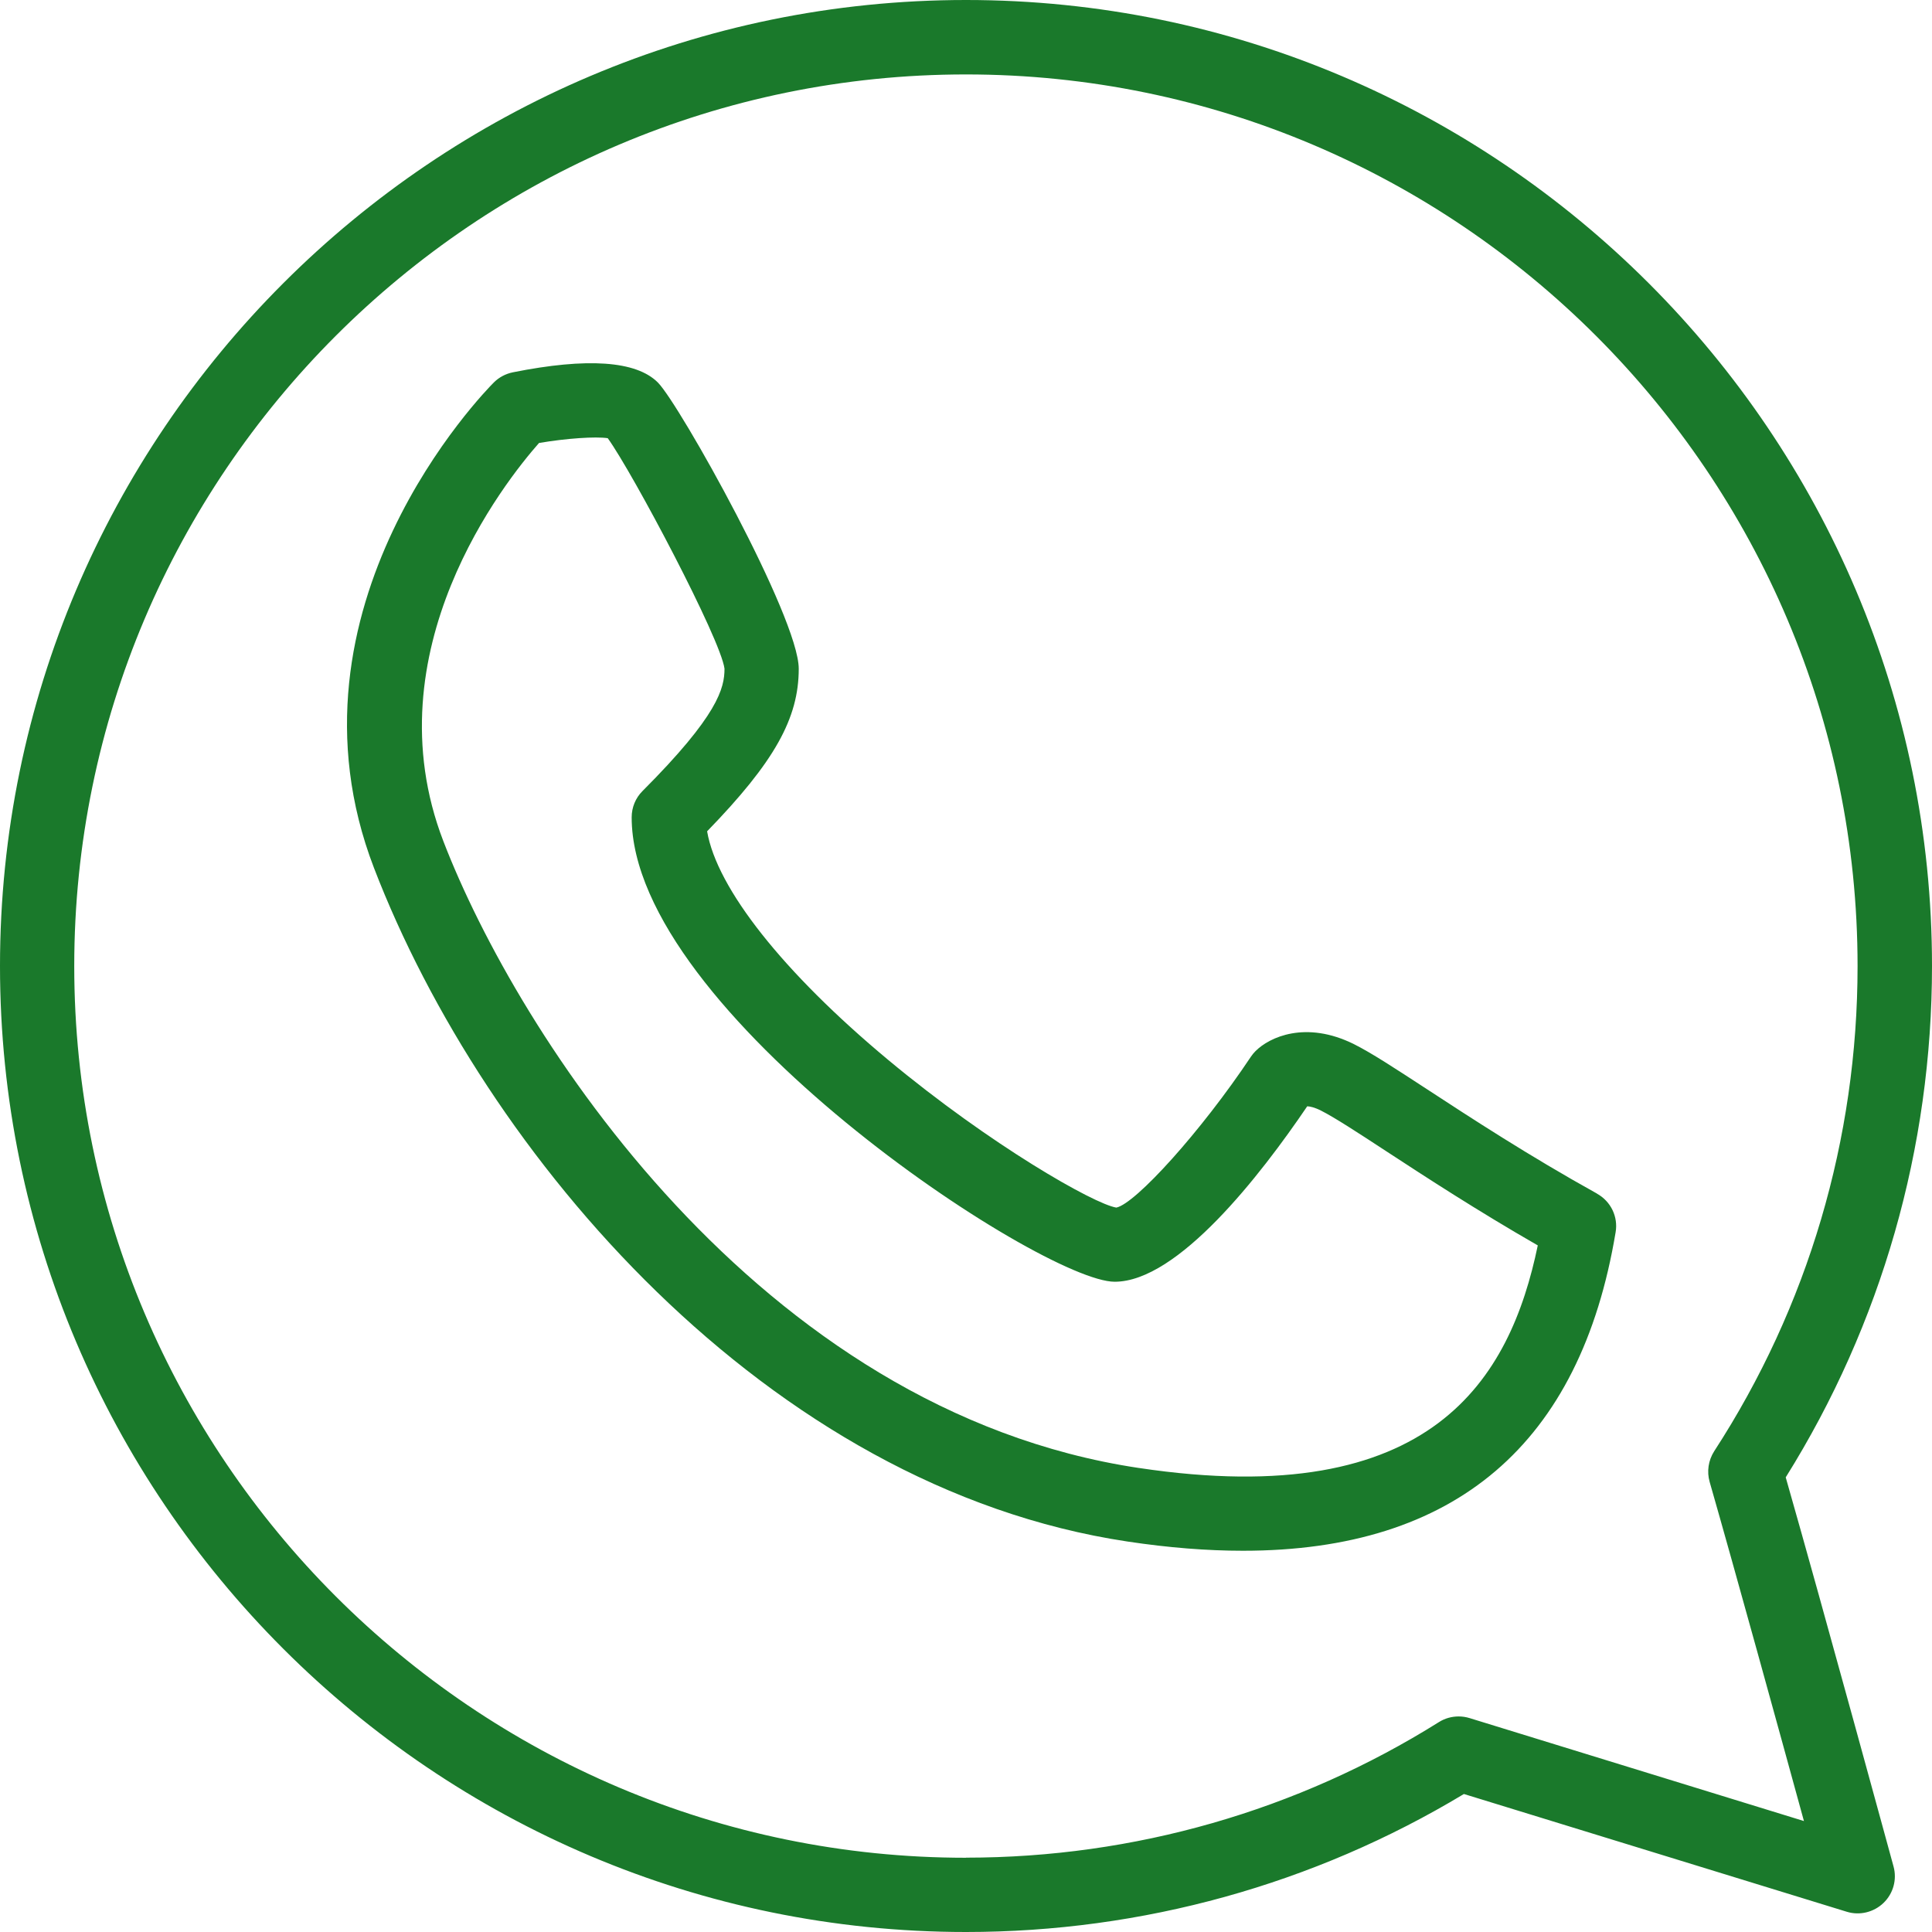
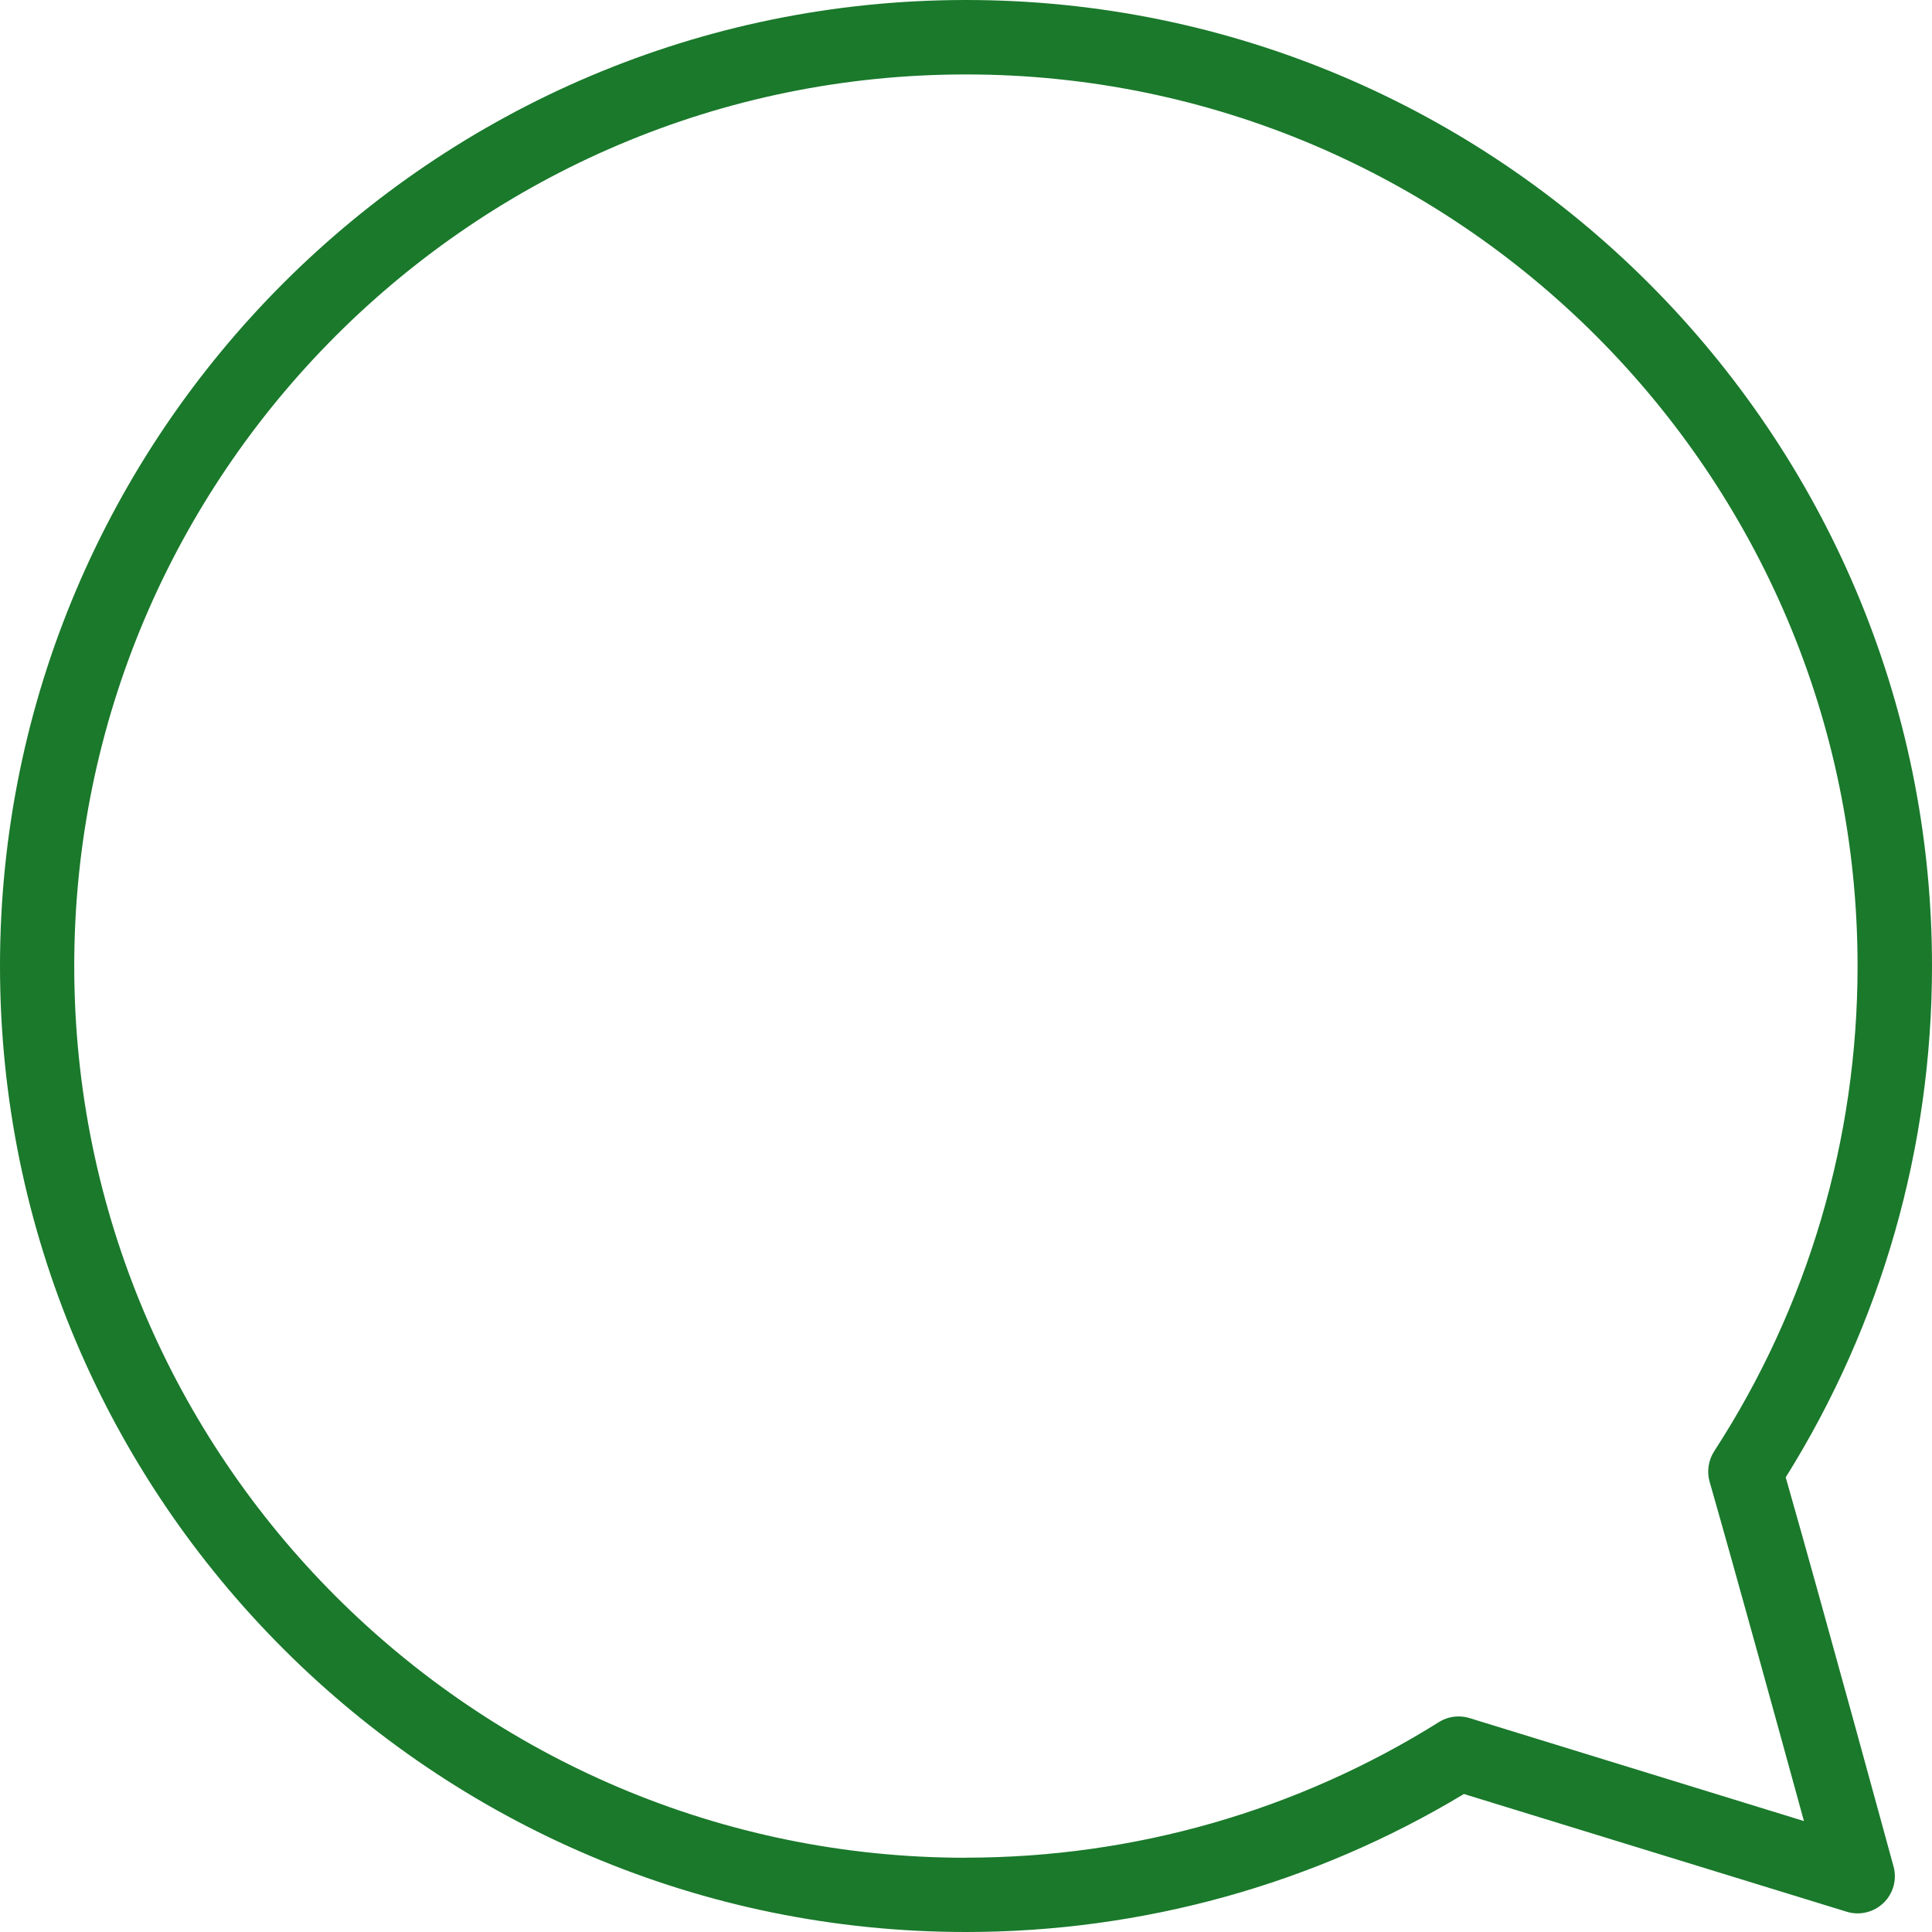
<svg xmlns="http://www.w3.org/2000/svg" xml:space="preserve" width="210mm" height="210mm" version="1.1" style="shape-rendering:geometricPrecision; text-rendering:geometricPrecision; image-rendering:optimizeQuality; fill-rule:evenodd; clip-rule:evenodd" viewBox="0 0 21000 21000">
  <defs>
    <style type="text/css">
   
    .fil0 {fill:#1A792B}
   
  </style>
  </defs>
  <g id="Layer_x0020_1">
    <path class="fil0" d="M10500 0c5790,0 10500,4710 10500,10500 0,1975 -549,3893 -1590,5558 415,1453 1164,4202 1172,4230 39,142 -3,294 -109,396 -106,102 -260,139 -399,96l-4162 -1280c-1630,982 -3497,1500 -5412,1500 -5790,0 -10500,-4710 -10500,-10500 0,-5790 4710,-10500 10500,-10500zm0 20192c1825,0 3603,-510 5141,-1474 65,-41 140,-61 214,-61 40,0 80,6 119,18l3634 1119c-267,-974 -747,-2717 -1025,-3687 -32,-112 -14,-233 49,-332 1020,-1570 1559,-3394 1559,-5274 0,-5344 -4348,-9692 -9692,-9692 -5344,0 -9692,4348 -9692,9692 0,5344 4348,9692 9692,9692l1 -1z" />
-     <path class="fil0" d="M17359 12974c-746,-414 -1380,-829 -1844,-1132 -354,-231 -609,-398 -797,-492 -524,-261 -921,-77 -1072,76 -19,19 -36,40 -50,61 -544,816 -1254,1597 -1462,1639 -240,-38 -1365,-677 -2483,-1608 -1141,-951 -1859,-1862 -1965,-2482 732,-754 996,-1228 996,-1767 0,-556 -1297,-2878 -1532,-3112 -235,-235 -766,-272 -1576,-110 -78,16 -150,54 -206,110 -98,98 -2394,2439 -1303,5277 1198,3114 4272,6734 8192,7322 445,67 863,100 1254,100 2306,0 3667,-1160 4050,-3462 29,-168 -52,-336 -202,-419l0 -1zm-4982 2982c-4145,-622 -6756,-4728 -7558,-6813 -796,-2068 672,-3911 1040,-4328 300,-51 615,-72 747,-52 275,382 1227,2182 1269,2505 0,212 -69,507 -891,1330 -76,76 -118,178 -118,286 0,2115 4460,5048 5250,5048 687,0 1583,-1155 2093,-1907 29,1 79,11 150,47 145,73 397,237 716,446 421,275 980,640 1640,1019 -300,1442 -1137,2900 -4337,2419l-1 0z" />
    <g id="_180811408">
  </g>
    <g id="_180814320">
  </g>
    <g id="_180814096">
  </g>
    <g id="_180814288">
  </g>
    <g id="_180813584">
  </g>
    <g id="_180814384">
  </g>
    <g id="_180814448">
  </g>
    <g id="_180813296">
  </g>
    <g id="_180812912">
  </g>
    <g id="_180813840">
  </g>
    <g id="_180813488">
  </g>
    <g id="_180814032">
  </g>
    <g id="_180813744">
  </g>
    <g id="_180812592">
  </g>
    <g id="_180813328">
  </g>
  </g>
</svg>